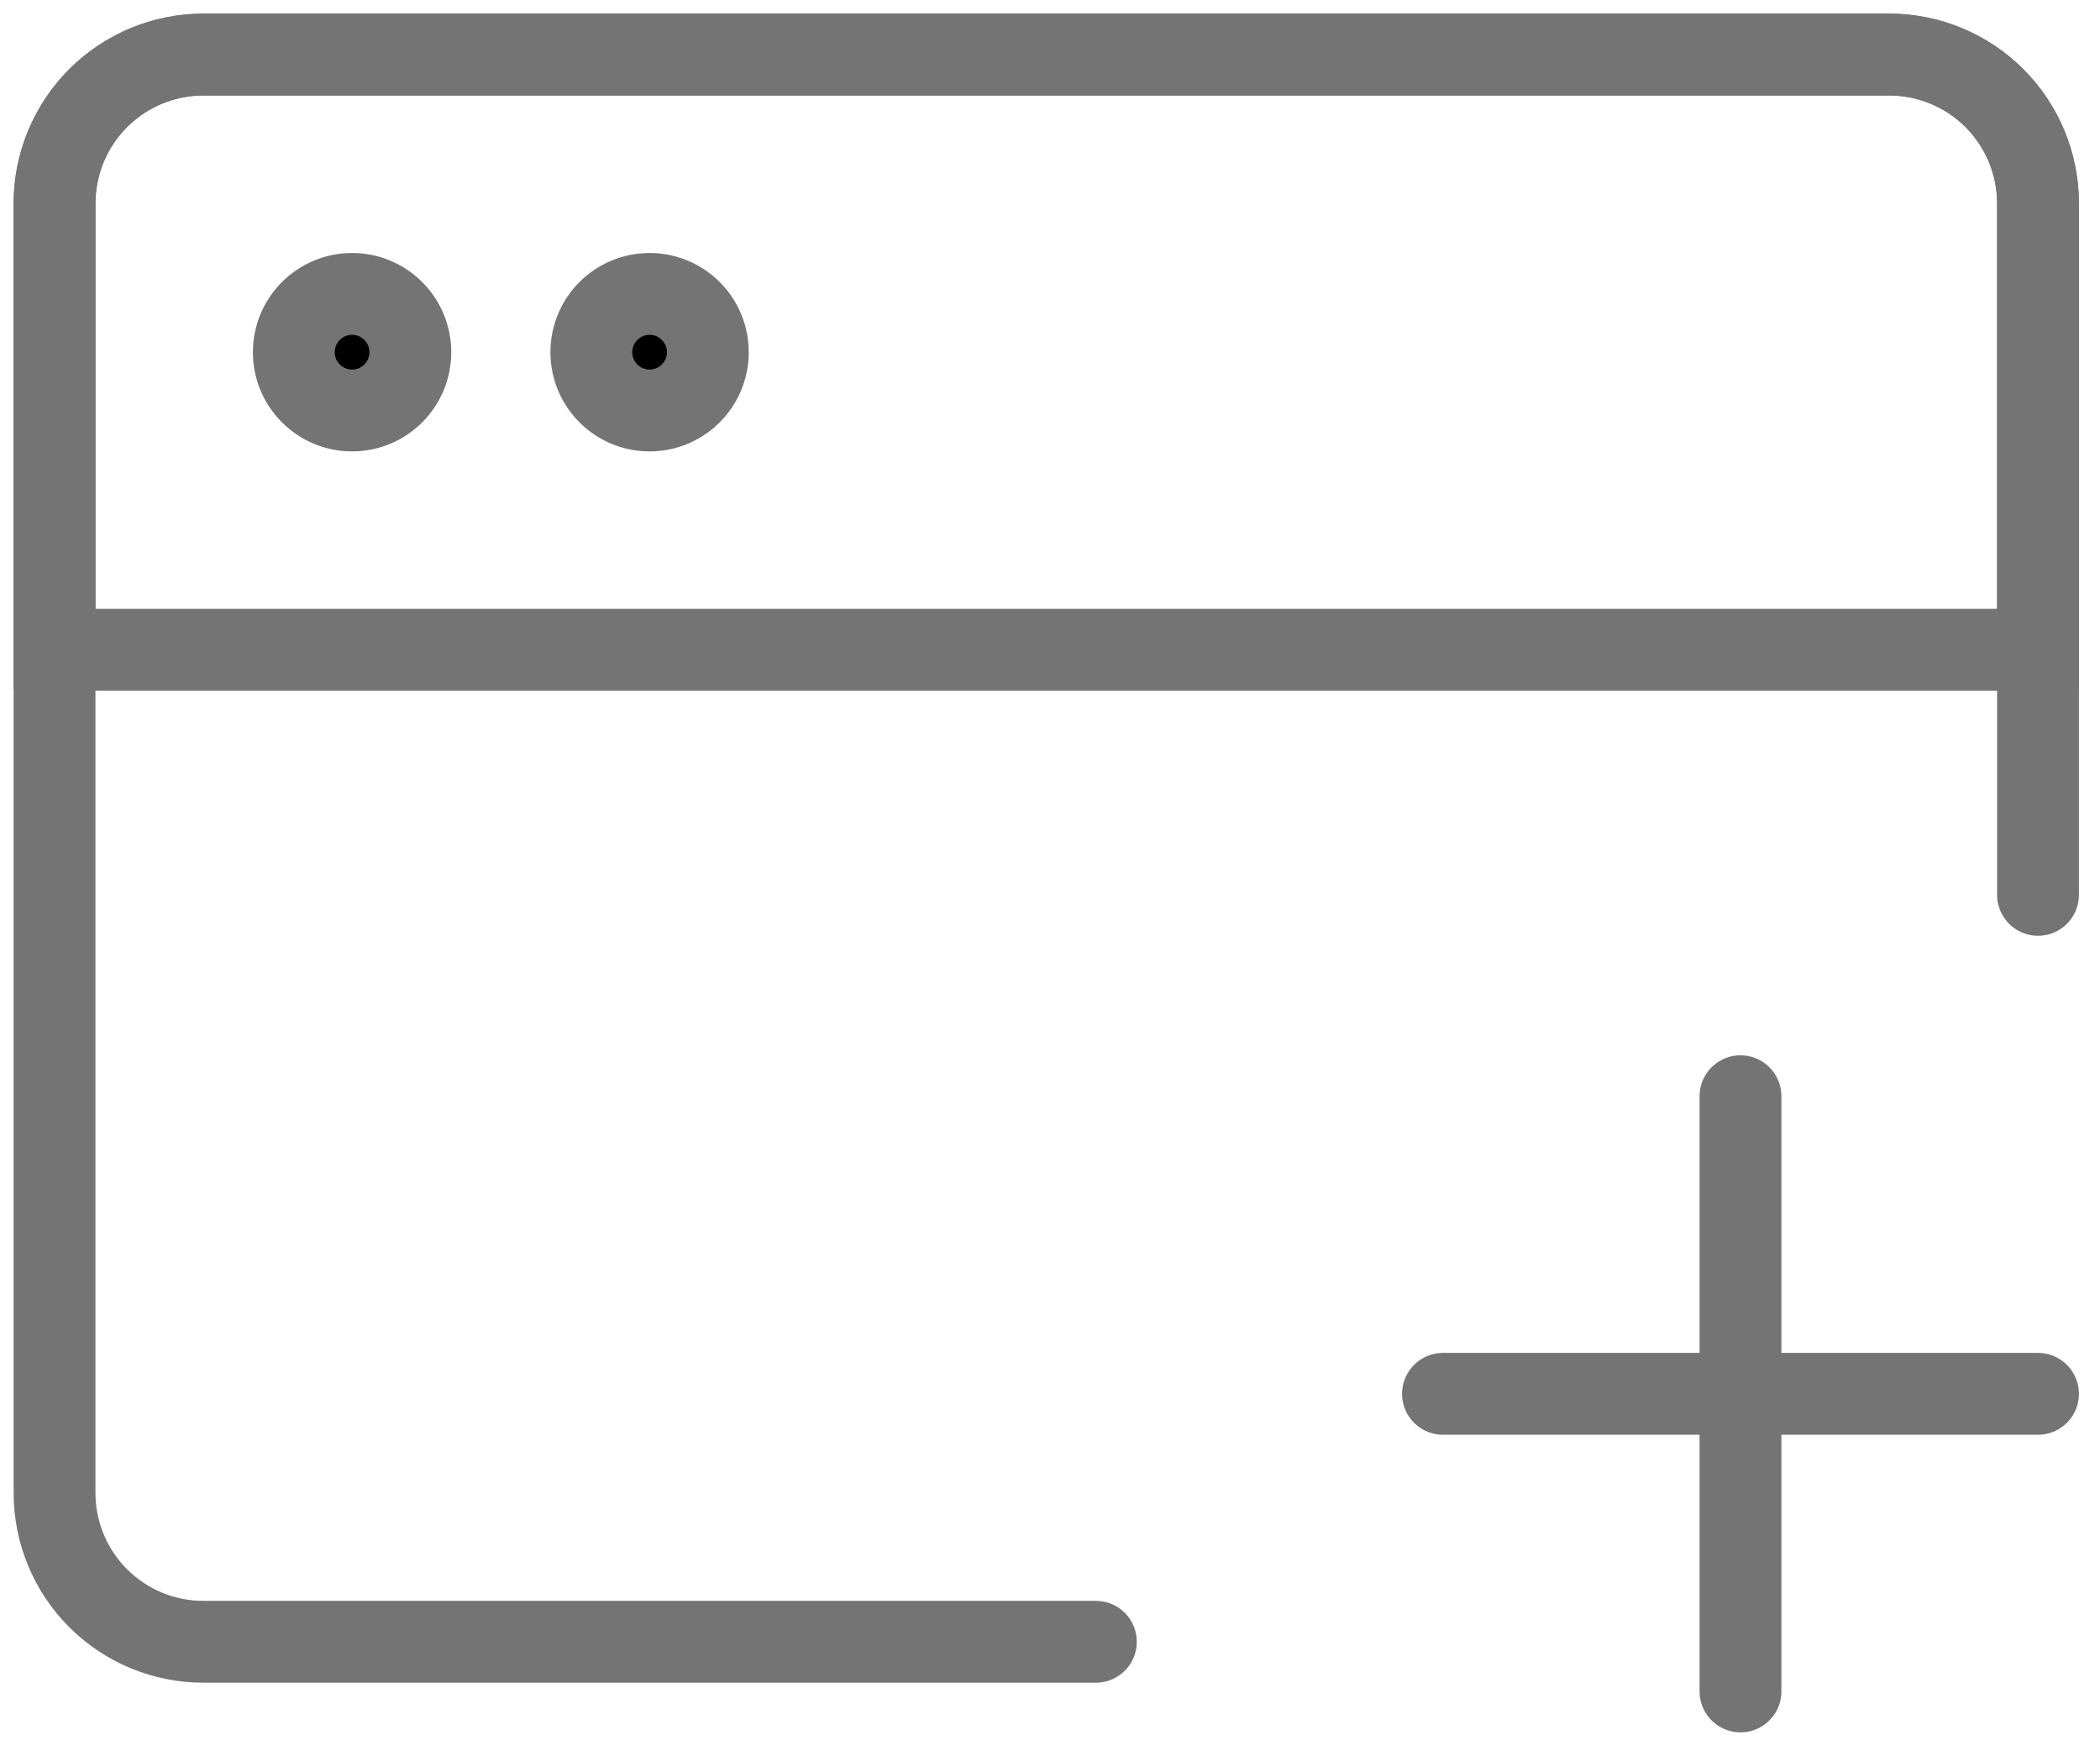
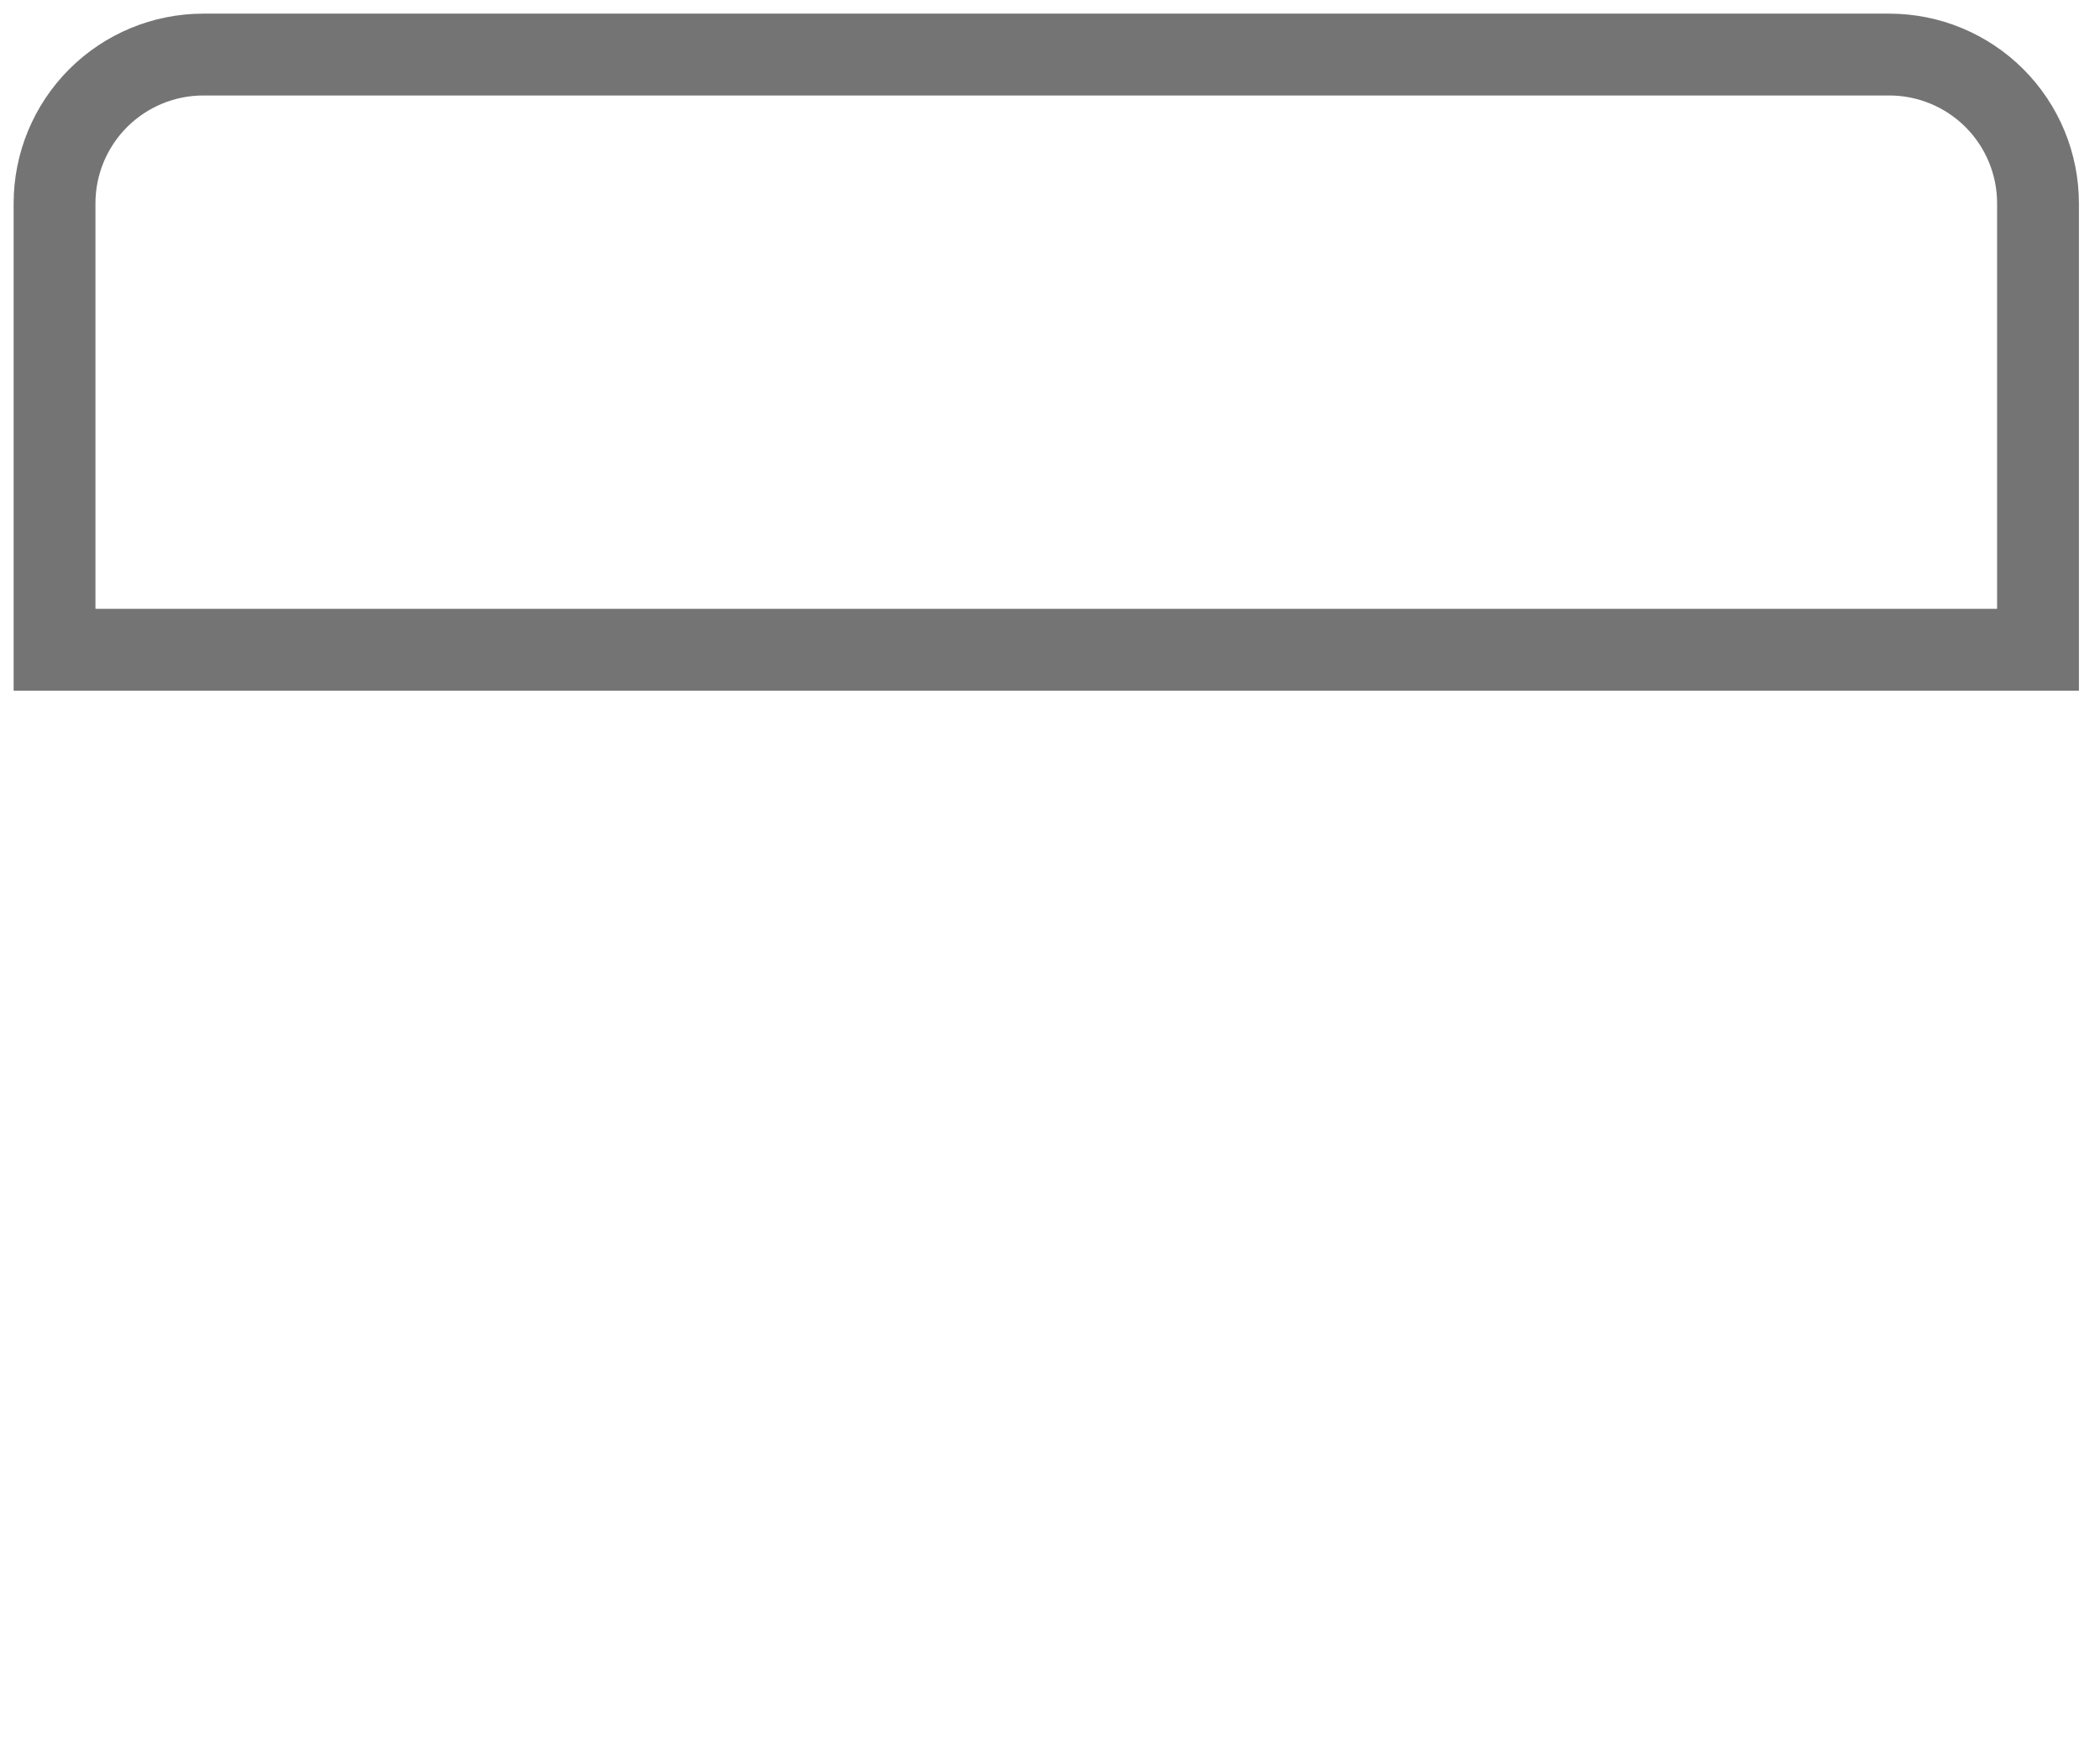
<svg xmlns="http://www.w3.org/2000/svg" width="77" height="64" viewBox="0 0 77 64" fill="none">
-   <path d="M40.182 60.182H7.455C6.008 60.182 4.621 59.607 3.598 58.584C2.575 57.561 2 56.174 2 54.727V7.455C2 6.008 2.575 4.621 3.598 3.598C4.621 2.575 6.008 2 7.455 2H69.273C70.719 2 72.107 2.575 73.13 3.598C74.153 4.621 74.727 6.008 74.727 7.455V32.802" stroke="#747474" stroke-width="3" stroke-linecap="round" stroke-linejoin="round" />
  <path d="M2 7.455C2 6.008 2.575 4.621 3.598 3.598C4.621 2.575 6.008 2 7.455 2H69.273C70.719 2 72.107 2.575 73.13 3.598C74.153 4.621 74.727 6.008 74.727 7.455V23.818H2V7.455Z" stroke="#747474" stroke-width="3" />
-   <path d="M52.909 51.093H74.727M63.818 40.184V62.002" stroke="#747474" stroke-width="3" stroke-linecap="round" stroke-linejoin="round" />
-   <path d="M12.909 10.774C11.729 10.774 10.773 11.731 10.773 12.911C10.773 14.09 11.729 15.047 12.909 15.047C14.089 15.047 15.046 14.09 15.046 12.911C15.046 11.731 14.089 10.774 12.909 10.774Z" fill="black" stroke="#747474" stroke-width="3" />
-   <path d="M23.818 10.774C22.638 10.774 21.682 11.731 21.682 12.911C21.682 14.09 22.638 15.047 23.818 15.047C24.998 15.047 25.954 14.09 25.954 12.911C25.954 11.731 24.998 10.774 23.818 10.774Z" fill="black" stroke="#747474" stroke-width="3" />
</svg>